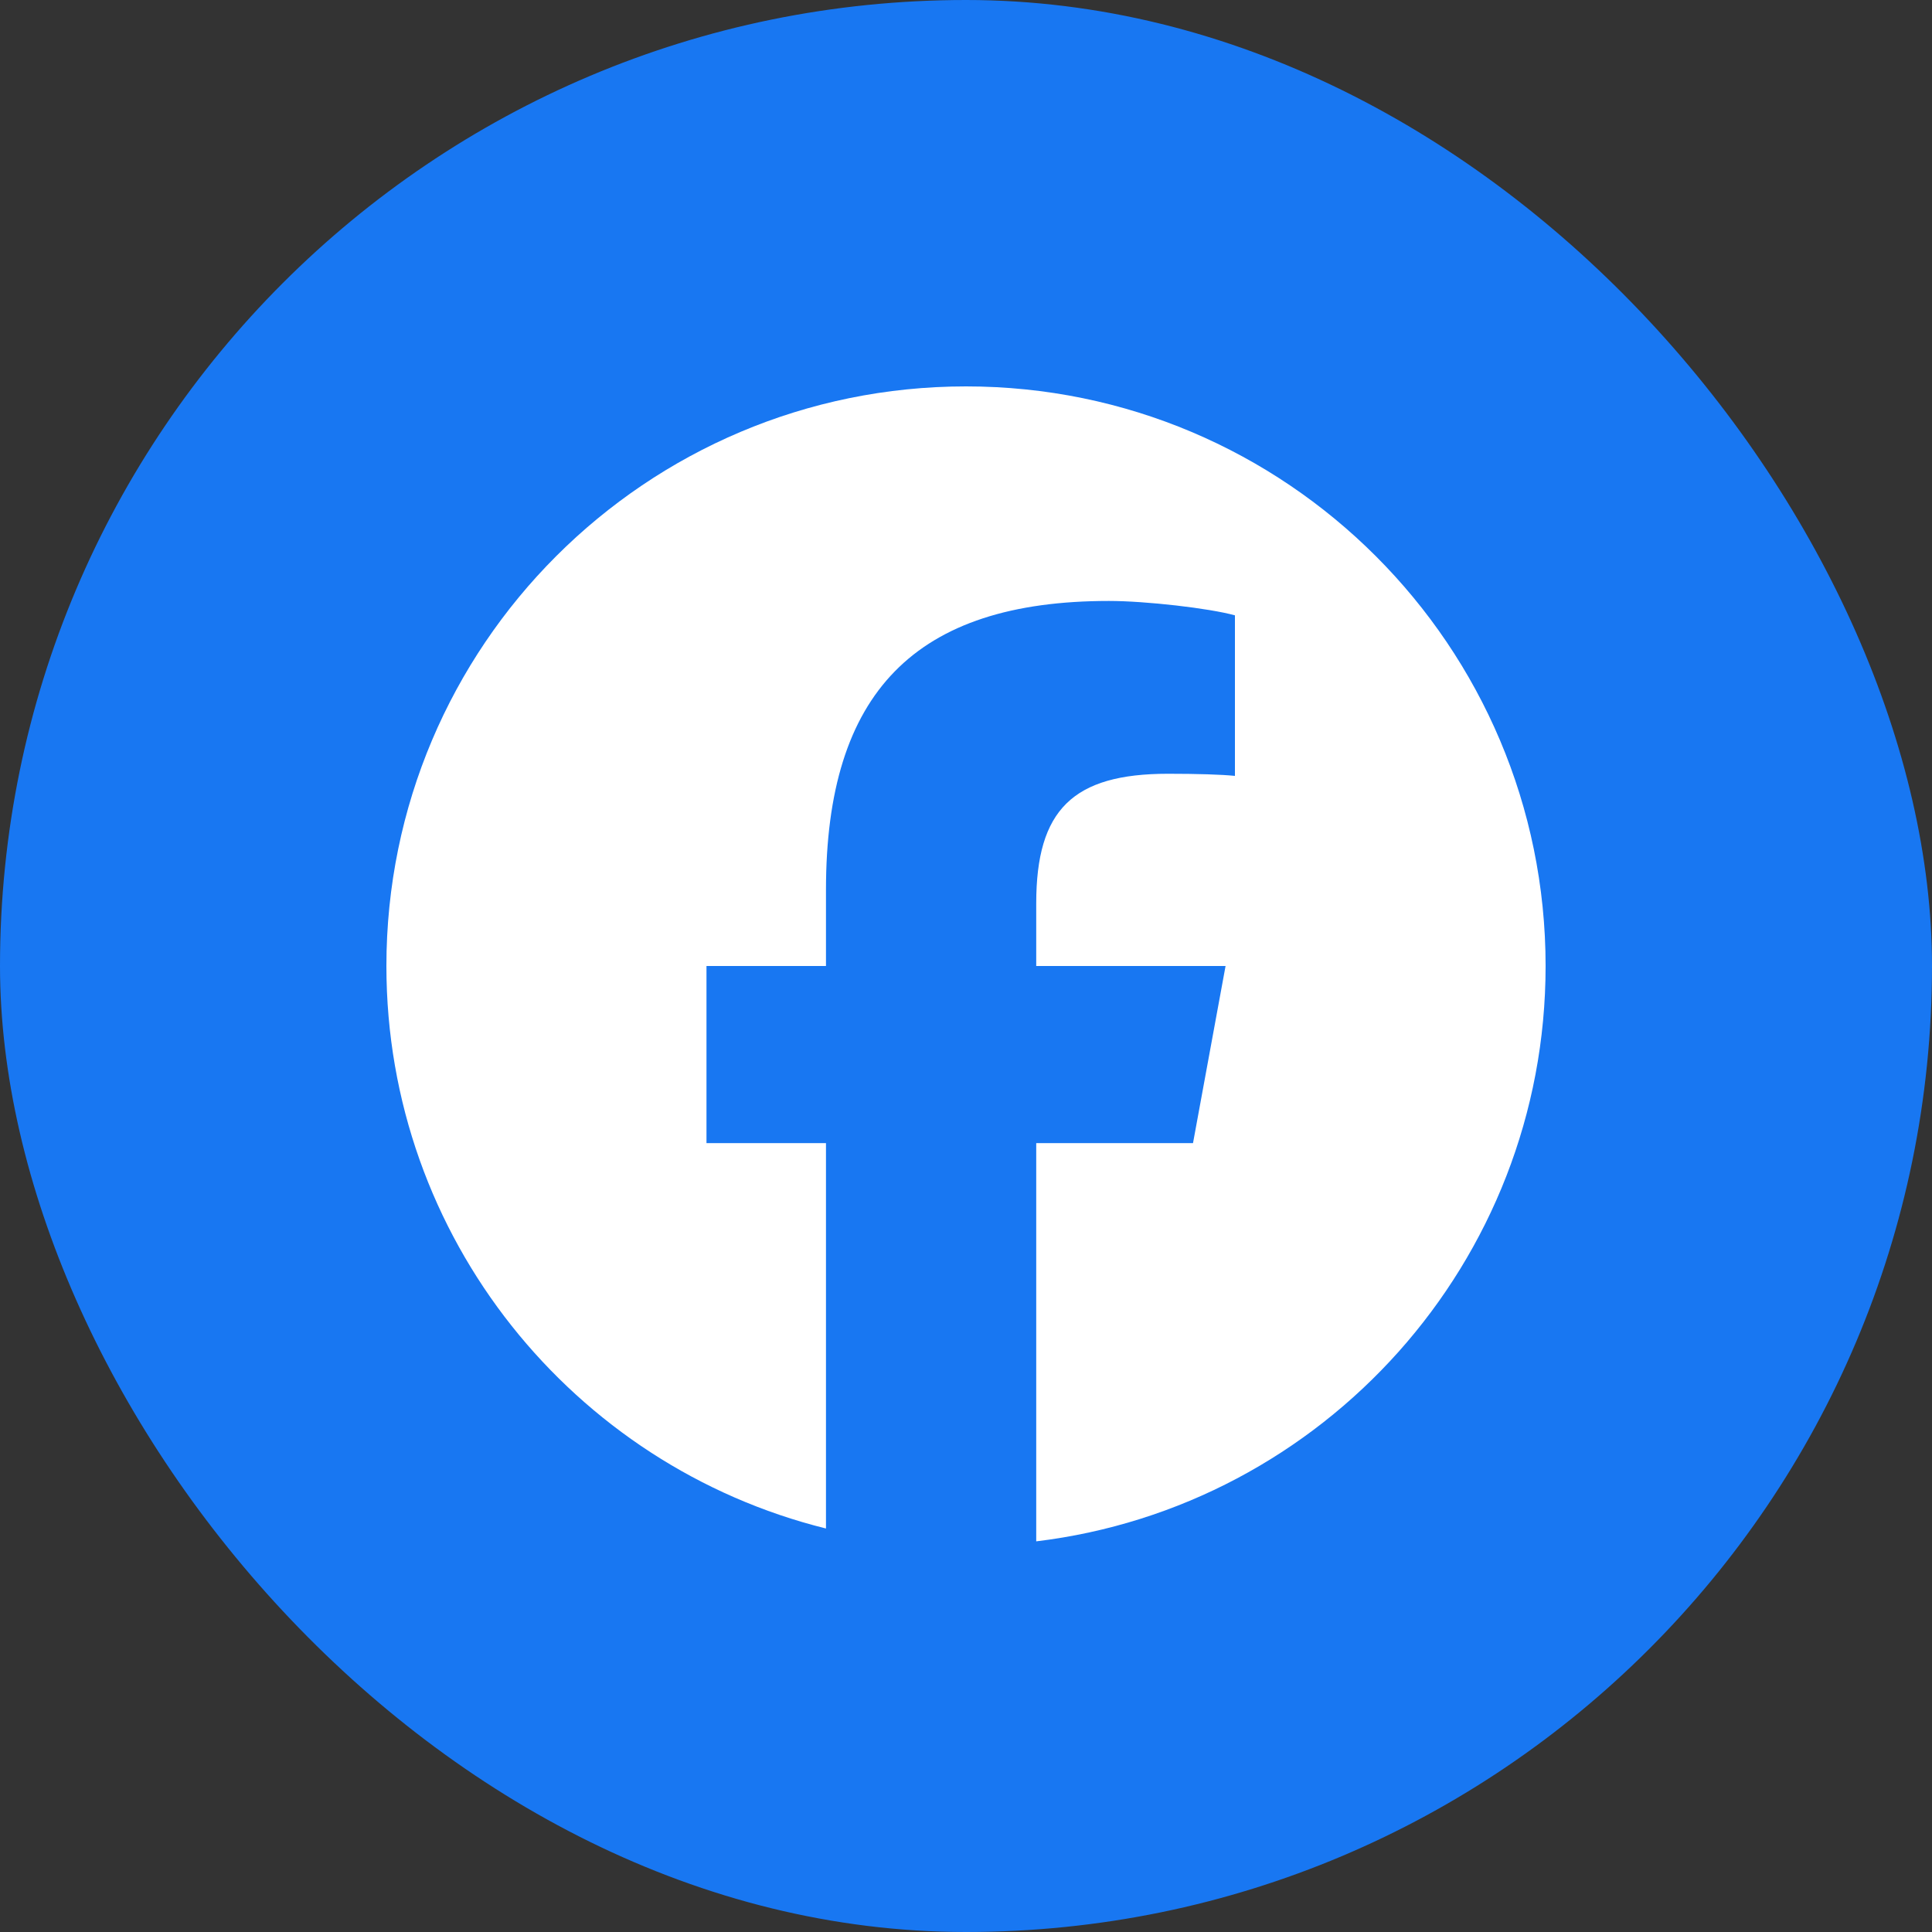
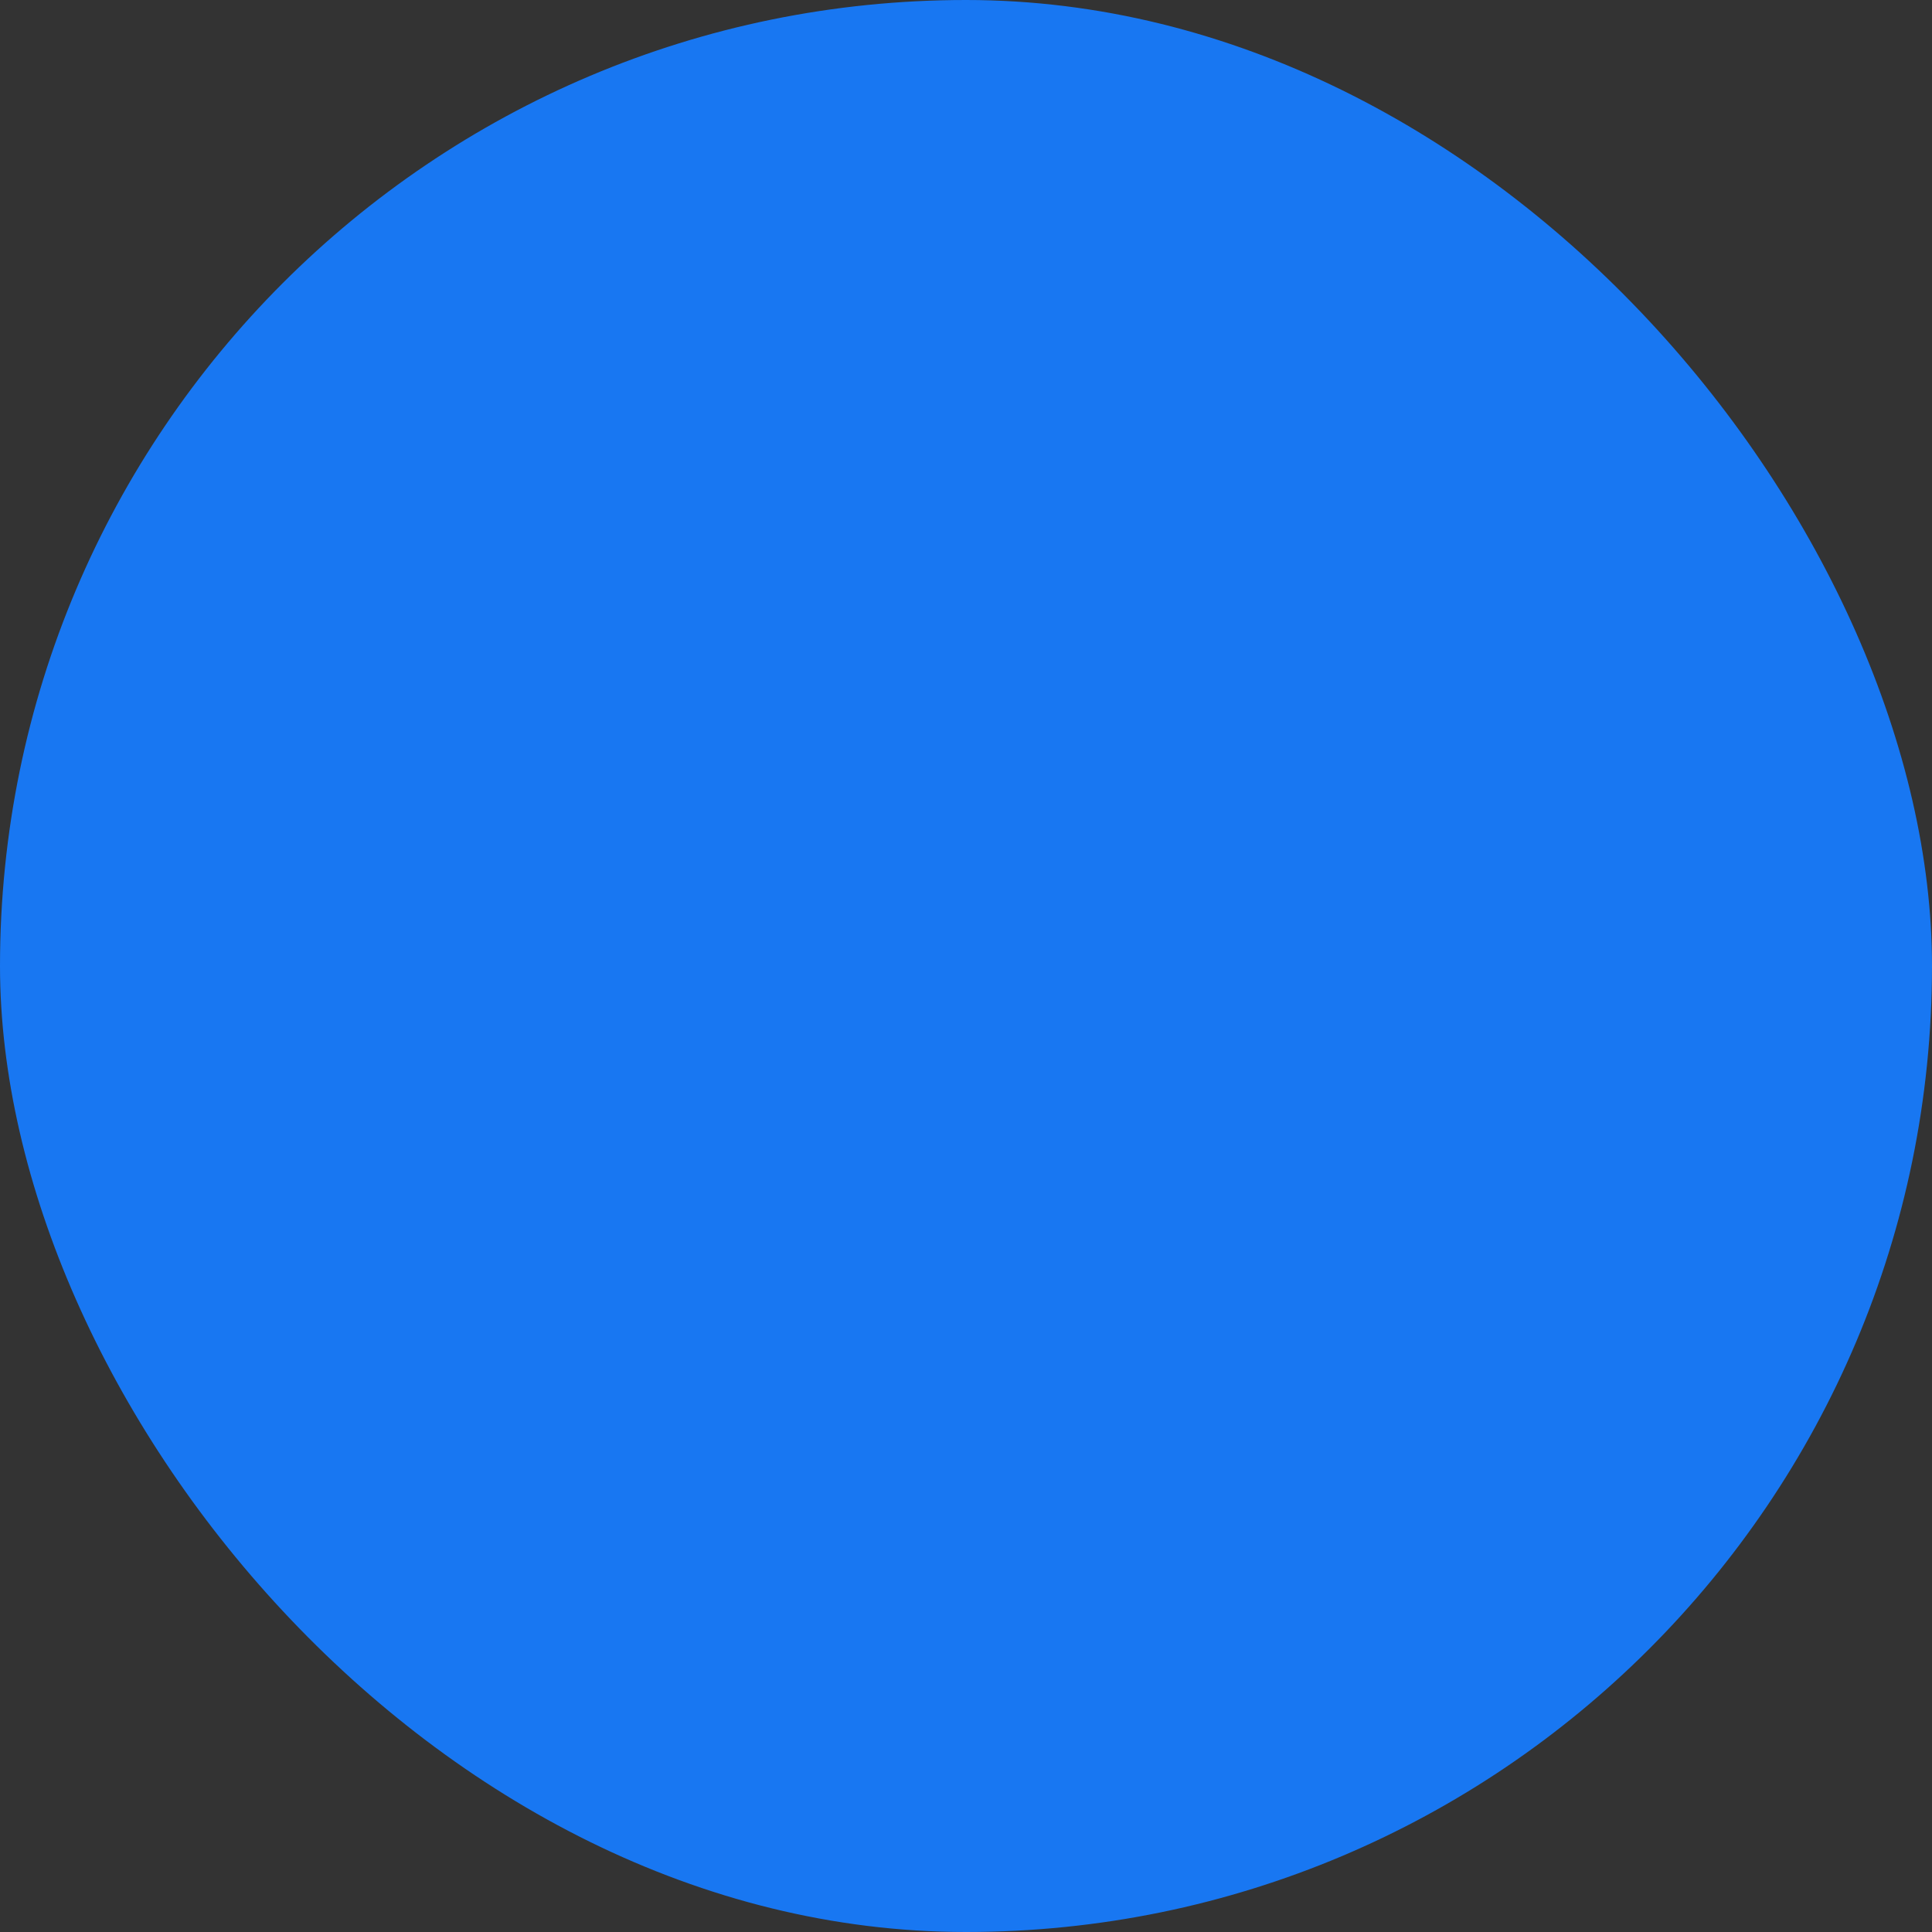
<svg xmlns="http://www.w3.org/2000/svg" width="40" height="40" viewBox="0 0 40 40" fill="none">
  <rect x="0" y="0" width="40" height="40" fill="#333333" stroke="none" />
  <g clip-path="url(#clip0_2059_2593)">
    <rect width="40" height="40" rx="20" fill="#1877F2" />
-     <path d="M32 20C32 13.373 26.627 8 20 8C13.373 8 8 13.373 8 20C8 25.627 11.874 30.349 17.101 31.646V23.667H14.627V20H17.101V18.42C17.101 14.335 18.95 12.442 22.959 12.442C23.72 12.442 25.032 12.592 25.568 12.74V16.064C25.285 16.035 24.793 16.02 24.182 16.02C22.214 16.02 21.454 16.765 21.454 18.703V20H25.374L24.7 23.667H21.454V31.912C27.396 31.194 32 26.135 32 20H32Z" fill="white" />
  </g>
  <defs>
    <clipPath id="clip0_2059_2593">
      <rect width="40" height="40" rx="20" fill="white" />
    </clipPath>
  </defs>
</svg>